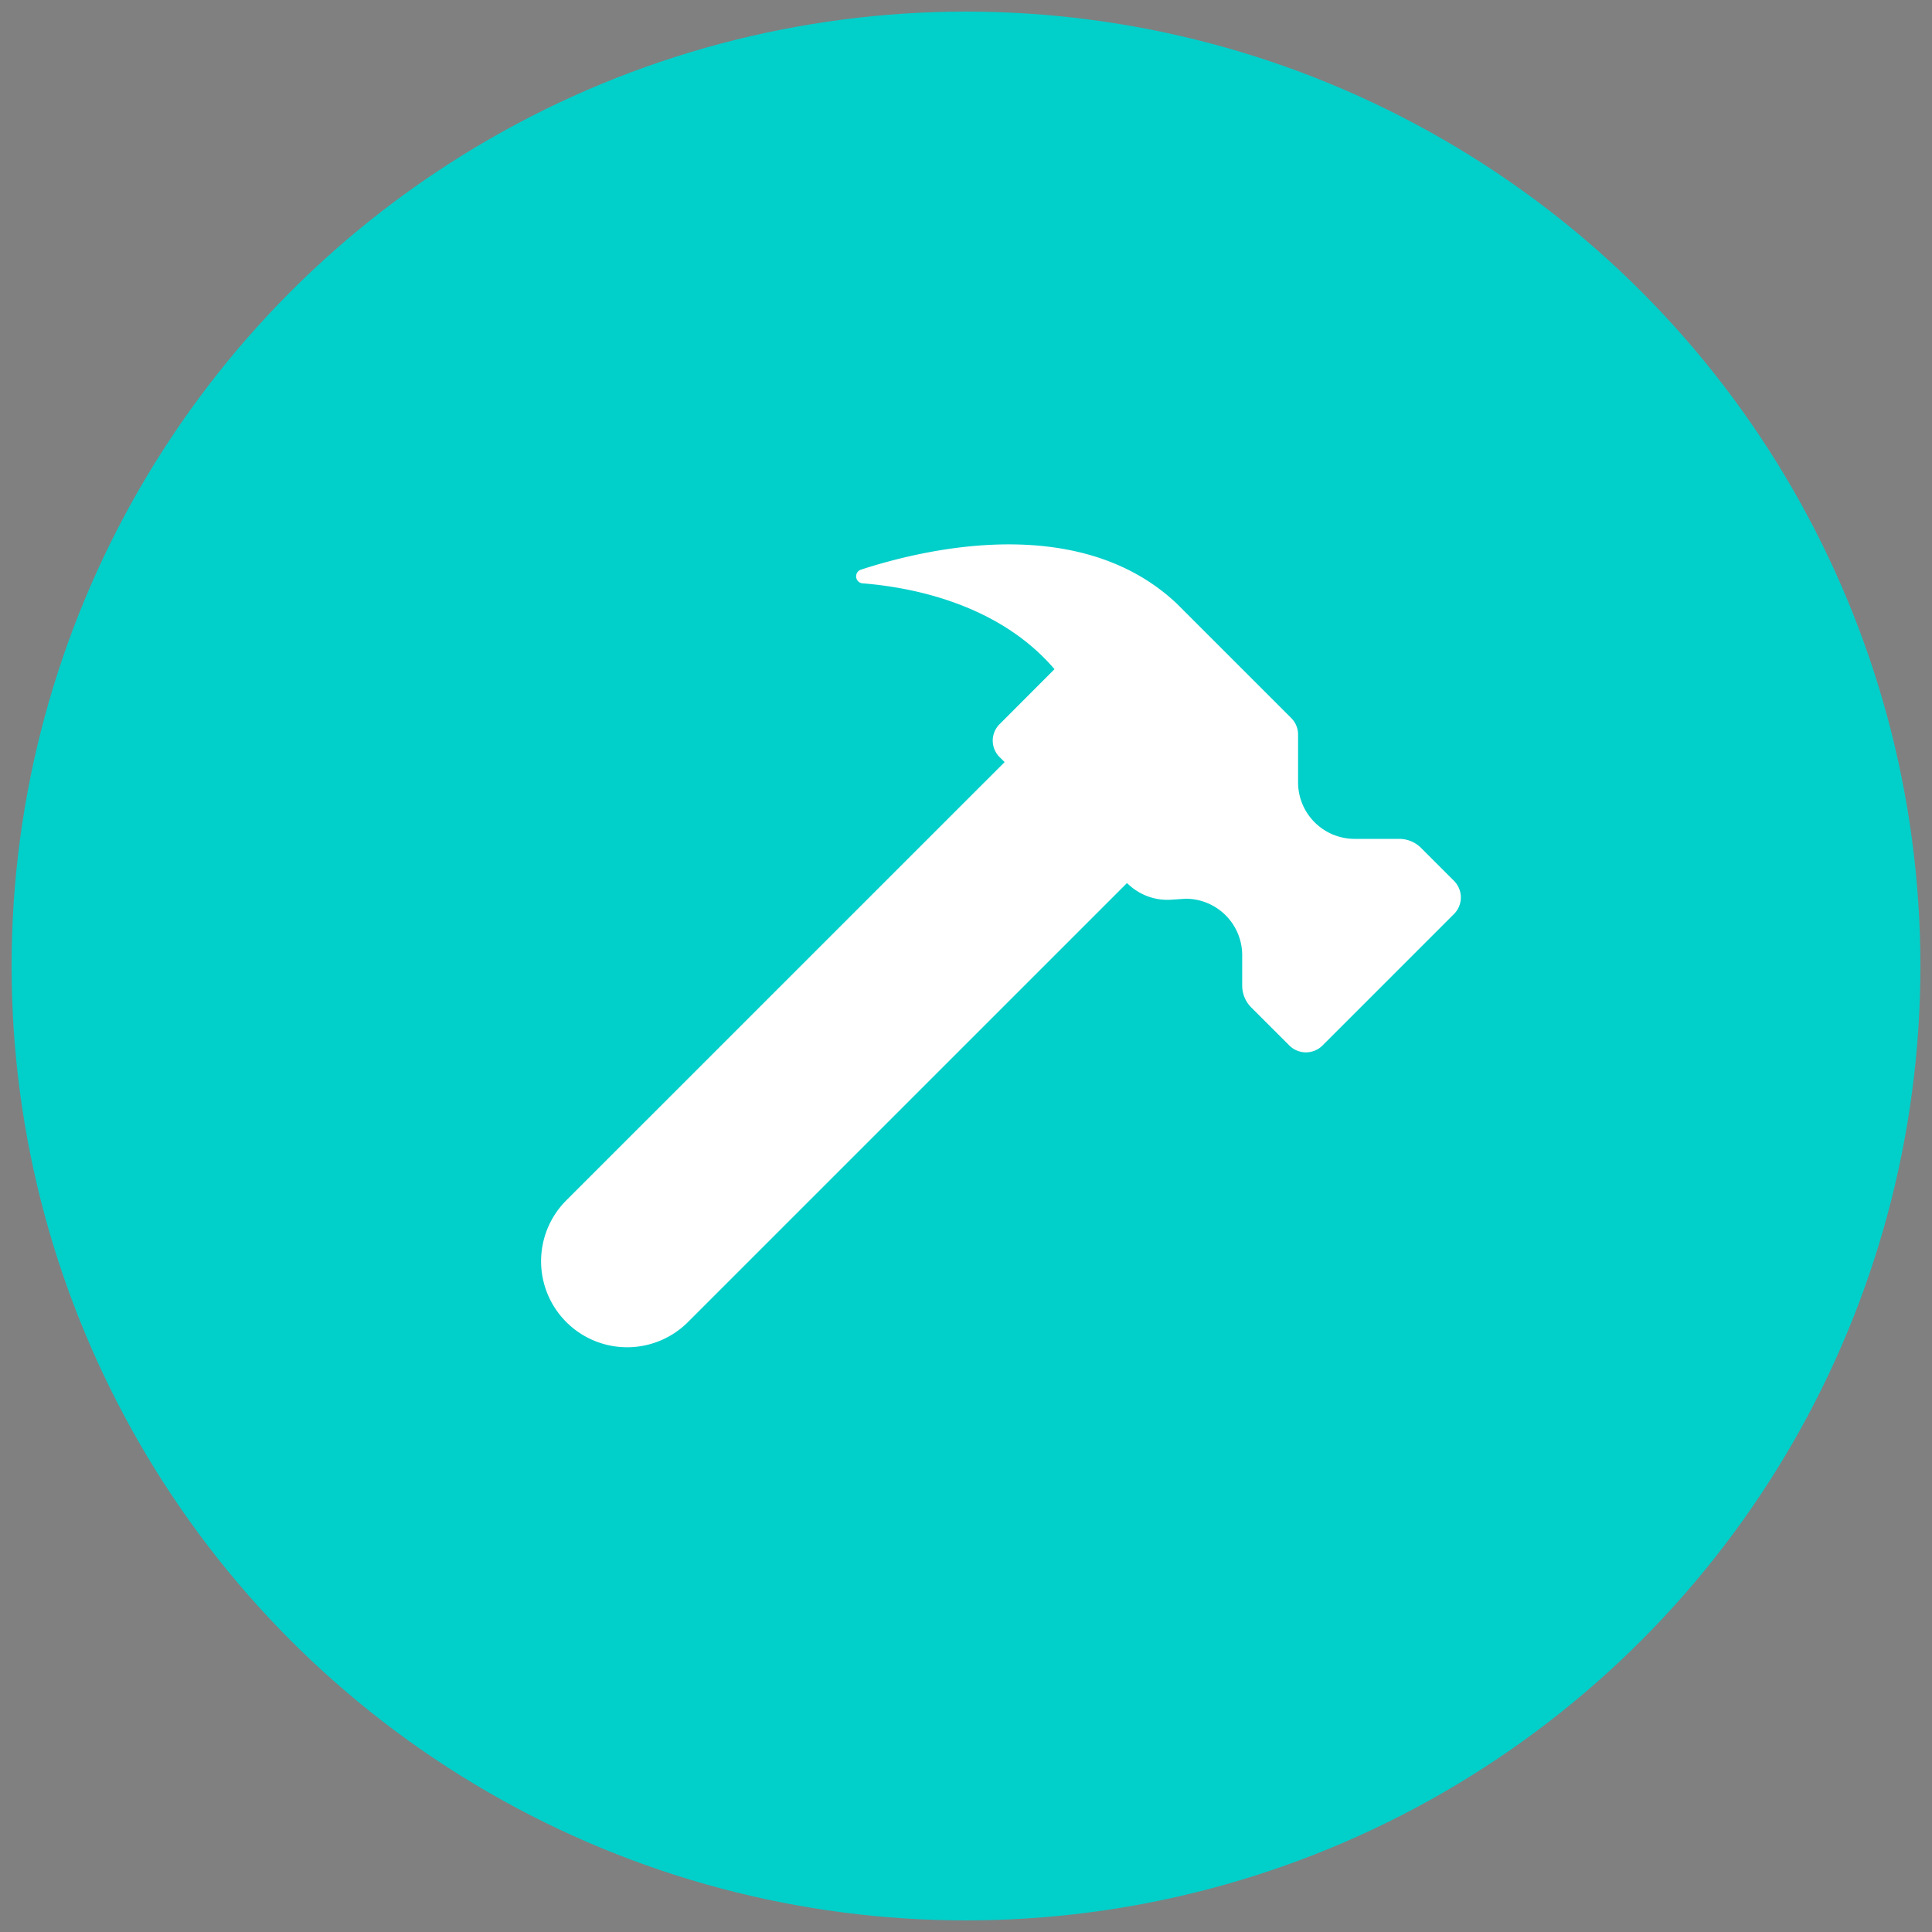
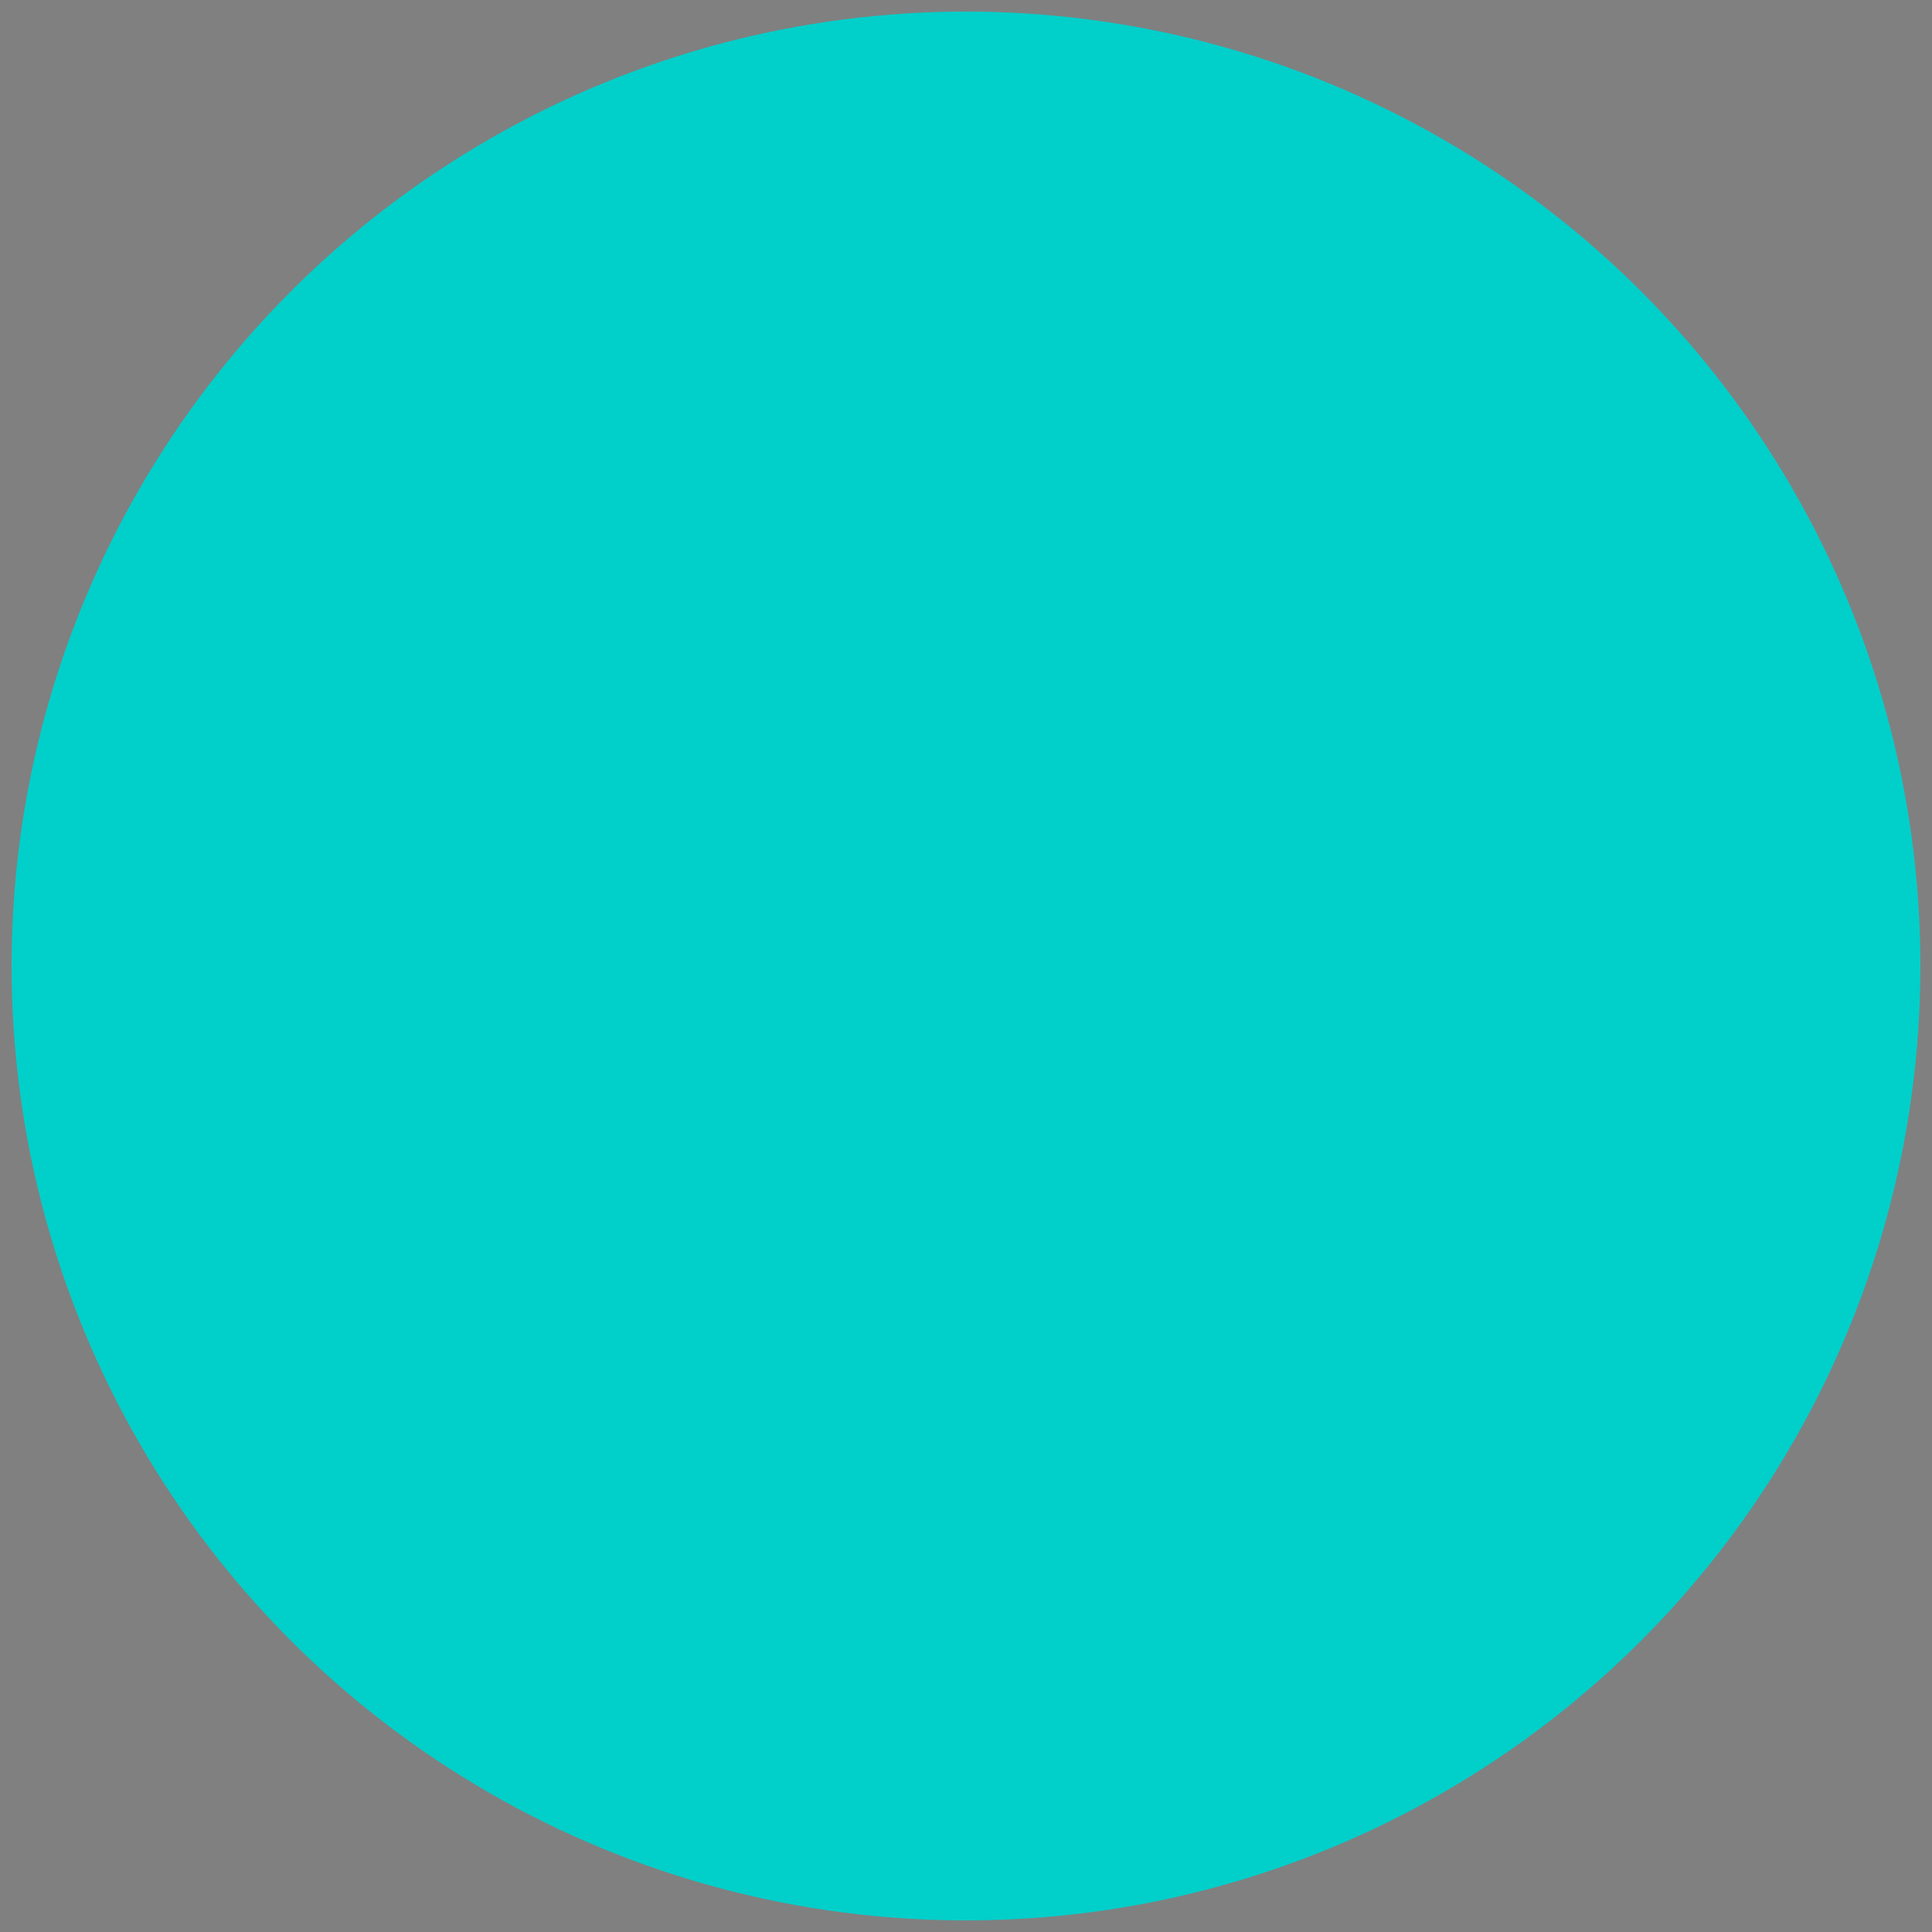
<svg xmlns="http://www.w3.org/2000/svg" viewBox="0 0 500 500">
  <rect x="0" y="0" width="500" height="500" fill="#808080" stroke="none" />
  <circle cx="250" cy="250" fill="#01cfca" r="247" />
-   <path d="m240.09 146-.09.1v-.1z" opacity=".3" />
-   <path d="m272.9 173.18c-14.49-16.94-37-21.2-49.64-22.21a1.82 1.82 0 0 1 -.43-3.55c17.58-5.71 56.94-14.67 81.79 8.86l29.55 29.55a6 6 0 0 1 1.77 4.27v12.36a14.64 14.64 0 0 0 14.63 14.64h11.55a8 8 0 0 1 5.65 2.34l8.51 8.51a6.08 6.08 0 0 1 0 8.61l-34 34a6.08 6.08 0 0 1 -8.61 0l-9.85-9.84a8 8 0 0 1 -2.34-5.65v-7.85a14.63 14.63 0 0 0 -14.63-14.63l-3.72.25a14.7 14.7 0 0 1 -10.63-3.55l-.85-.74-113.6 113.59a22.26 22.26 0 0 1 -31.14.35 22.26 22.26 0 0 1 -.35-31.84l113.44-113.42-1.35-1.34a6 6 0 0 1 0-8.43z" fill="#fff" />
</svg>